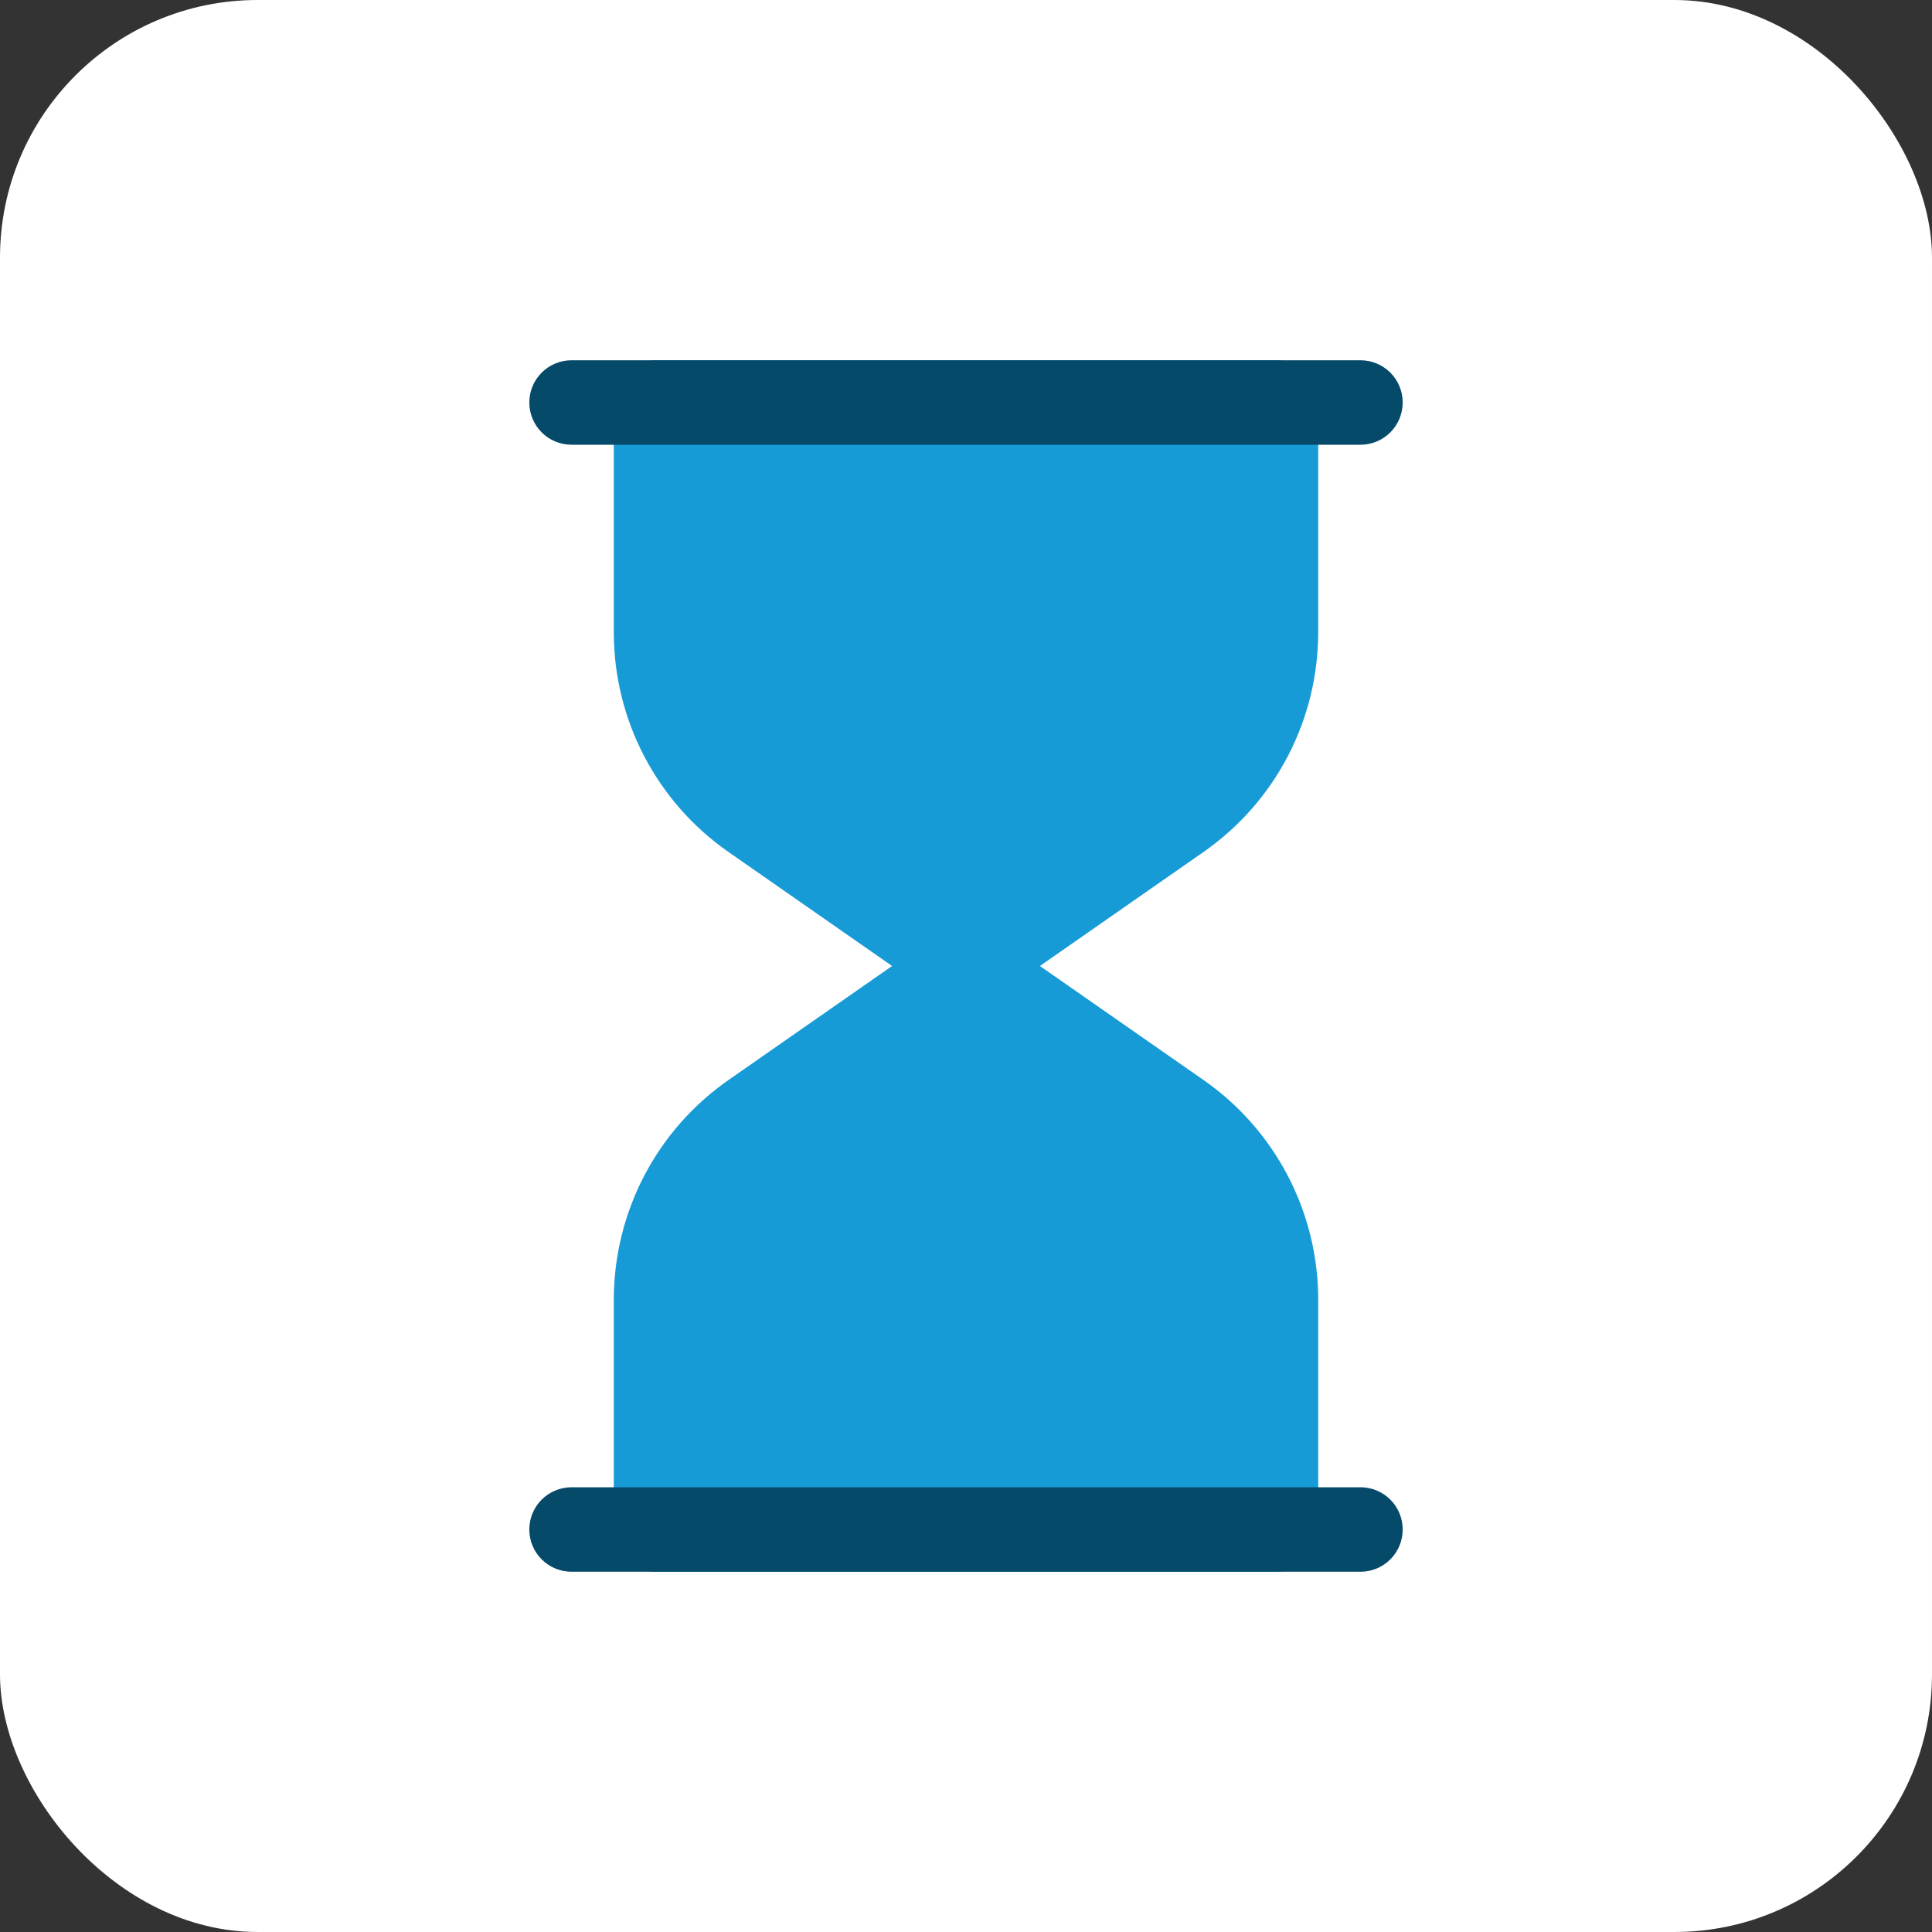
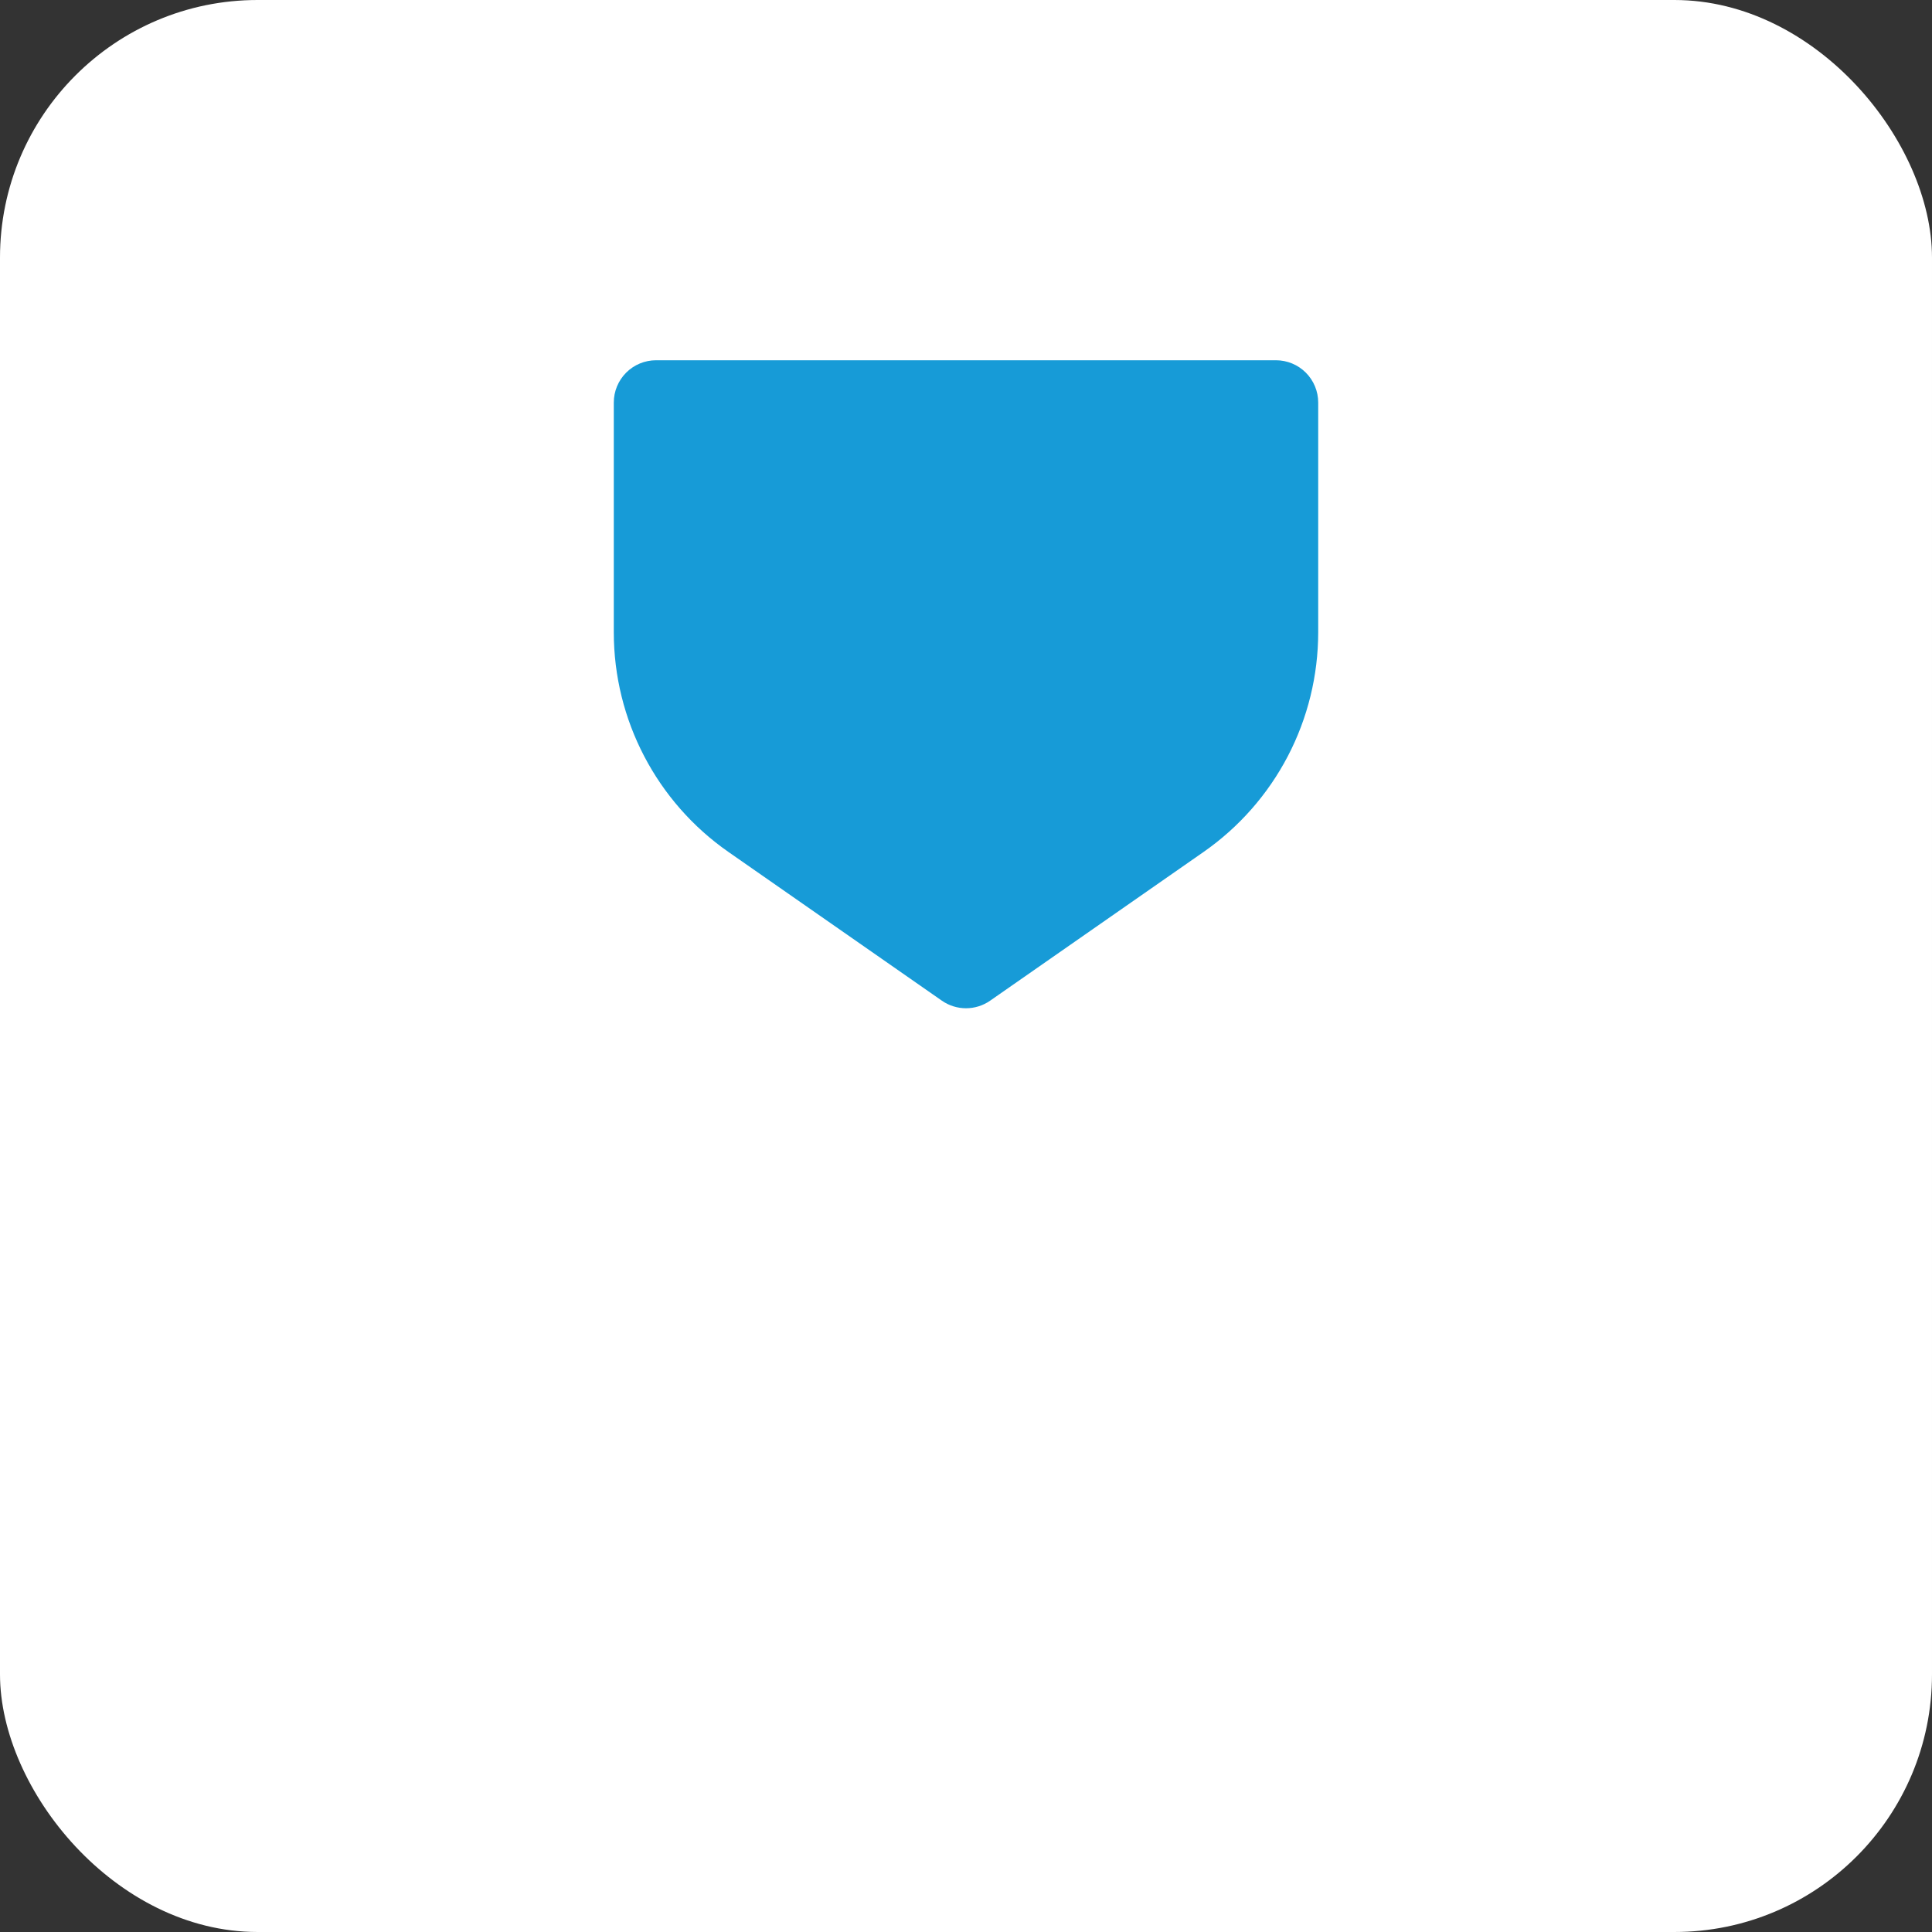
<svg xmlns="http://www.w3.org/2000/svg" width="60" height="60" viewBox="0 0 60 60" fill="none">
  <rect x="0" y="0" width="60" height="60" fill="#333333" stroke="none" />
  <rect width="60" height="60" rx="8" fill="white" />
-   <path fill-rule="evenodd" clip-rule="evenodd" d="M40.938 40.361C40.938 37.644 39.608 35.096 37.378 33.542L30.751 28.923C30.53 28.77 30.268 28.688 30 28.688C29.732 28.688 29.47 28.77 29.249 28.923L22.622 33.542C21.523 34.308 20.626 35.328 20.006 36.515C19.387 37.703 19.063 39.022 19.062 40.361V47.5C19.062 48.224 19.651 48.812 20.375 48.812H39.625C39.973 48.812 40.307 48.674 40.553 48.428C40.799 48.182 40.938 47.848 40.938 47.5V40.361Z" fill="#179BD7" />
  <path fill-rule="evenodd" clip-rule="evenodd" d="M40.938 19.638V12.5C40.938 12.152 40.799 11.818 40.553 11.572C40.307 11.326 39.973 11.188 39.625 11.188H20.375C20.027 11.188 19.693 11.326 19.447 11.572C19.201 11.818 19.062 12.152 19.062 12.5V19.638C19.062 22.356 20.392 24.904 22.622 26.458L29.249 31.076C29.701 31.391 30.299 31.391 30.751 31.076L37.378 26.458C38.477 25.692 39.374 24.672 39.994 23.485C40.614 22.297 40.937 20.978 40.938 19.638Z" fill="#179BD7" />
-   <path fill-rule="evenodd" clip-rule="evenodd" d="M17.75 13.812H42.25C42.598 13.812 42.932 13.674 43.178 13.428C43.424 13.182 43.562 12.848 43.562 12.5C43.562 12.152 43.424 11.818 43.178 11.572C42.932 11.326 42.598 11.188 42.25 11.188H17.75C17.402 11.188 17.068 11.326 16.822 11.572C16.576 11.818 16.438 12.152 16.438 12.5C16.438 12.848 16.576 13.182 16.822 13.428C17.068 13.674 17.402 13.812 17.75 13.812ZM17.75 48.812H42.25C42.598 48.812 42.932 48.674 43.178 48.428C43.424 48.182 43.562 47.848 43.562 47.5C43.562 47.152 43.424 46.818 43.178 46.572C42.932 46.326 42.598 46.188 42.25 46.188H17.75C17.402 46.188 17.068 46.326 16.822 46.572C16.576 46.818 16.438 47.152 16.438 47.5C16.438 47.848 16.576 48.182 16.822 48.428C17.068 48.674 17.402 48.812 17.75 48.812Z" fill="#064A69" />
</svg>